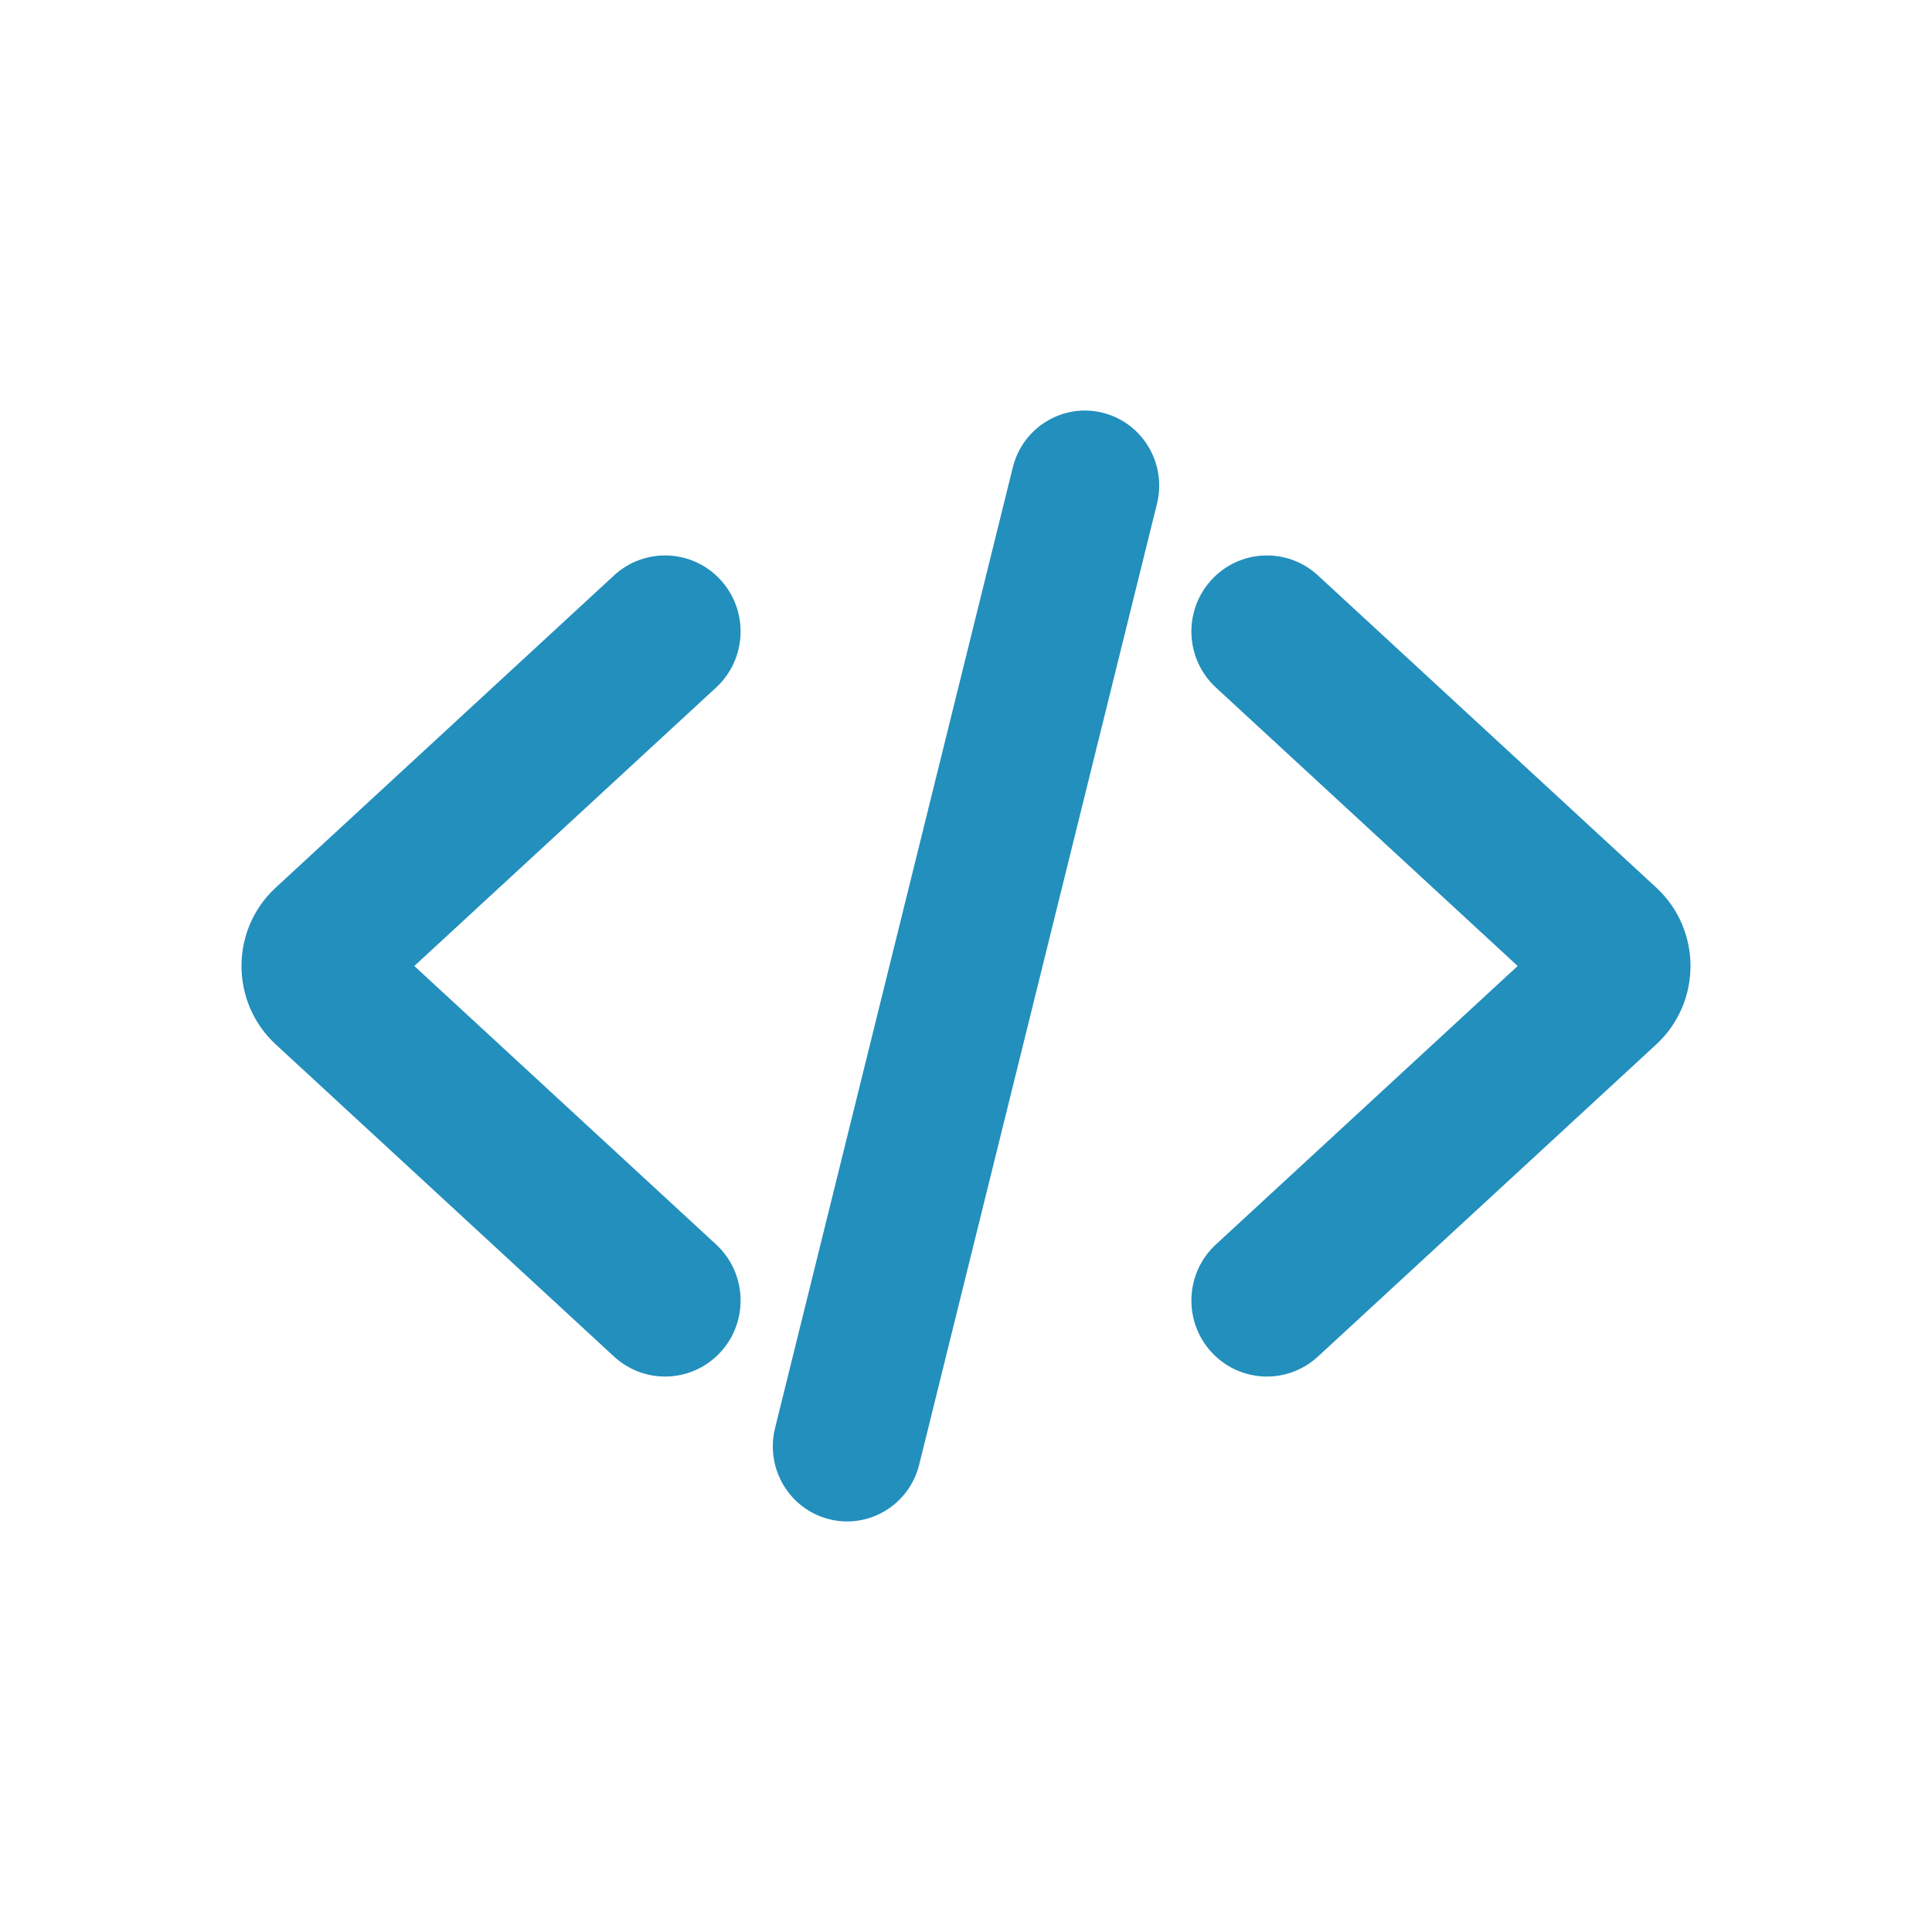
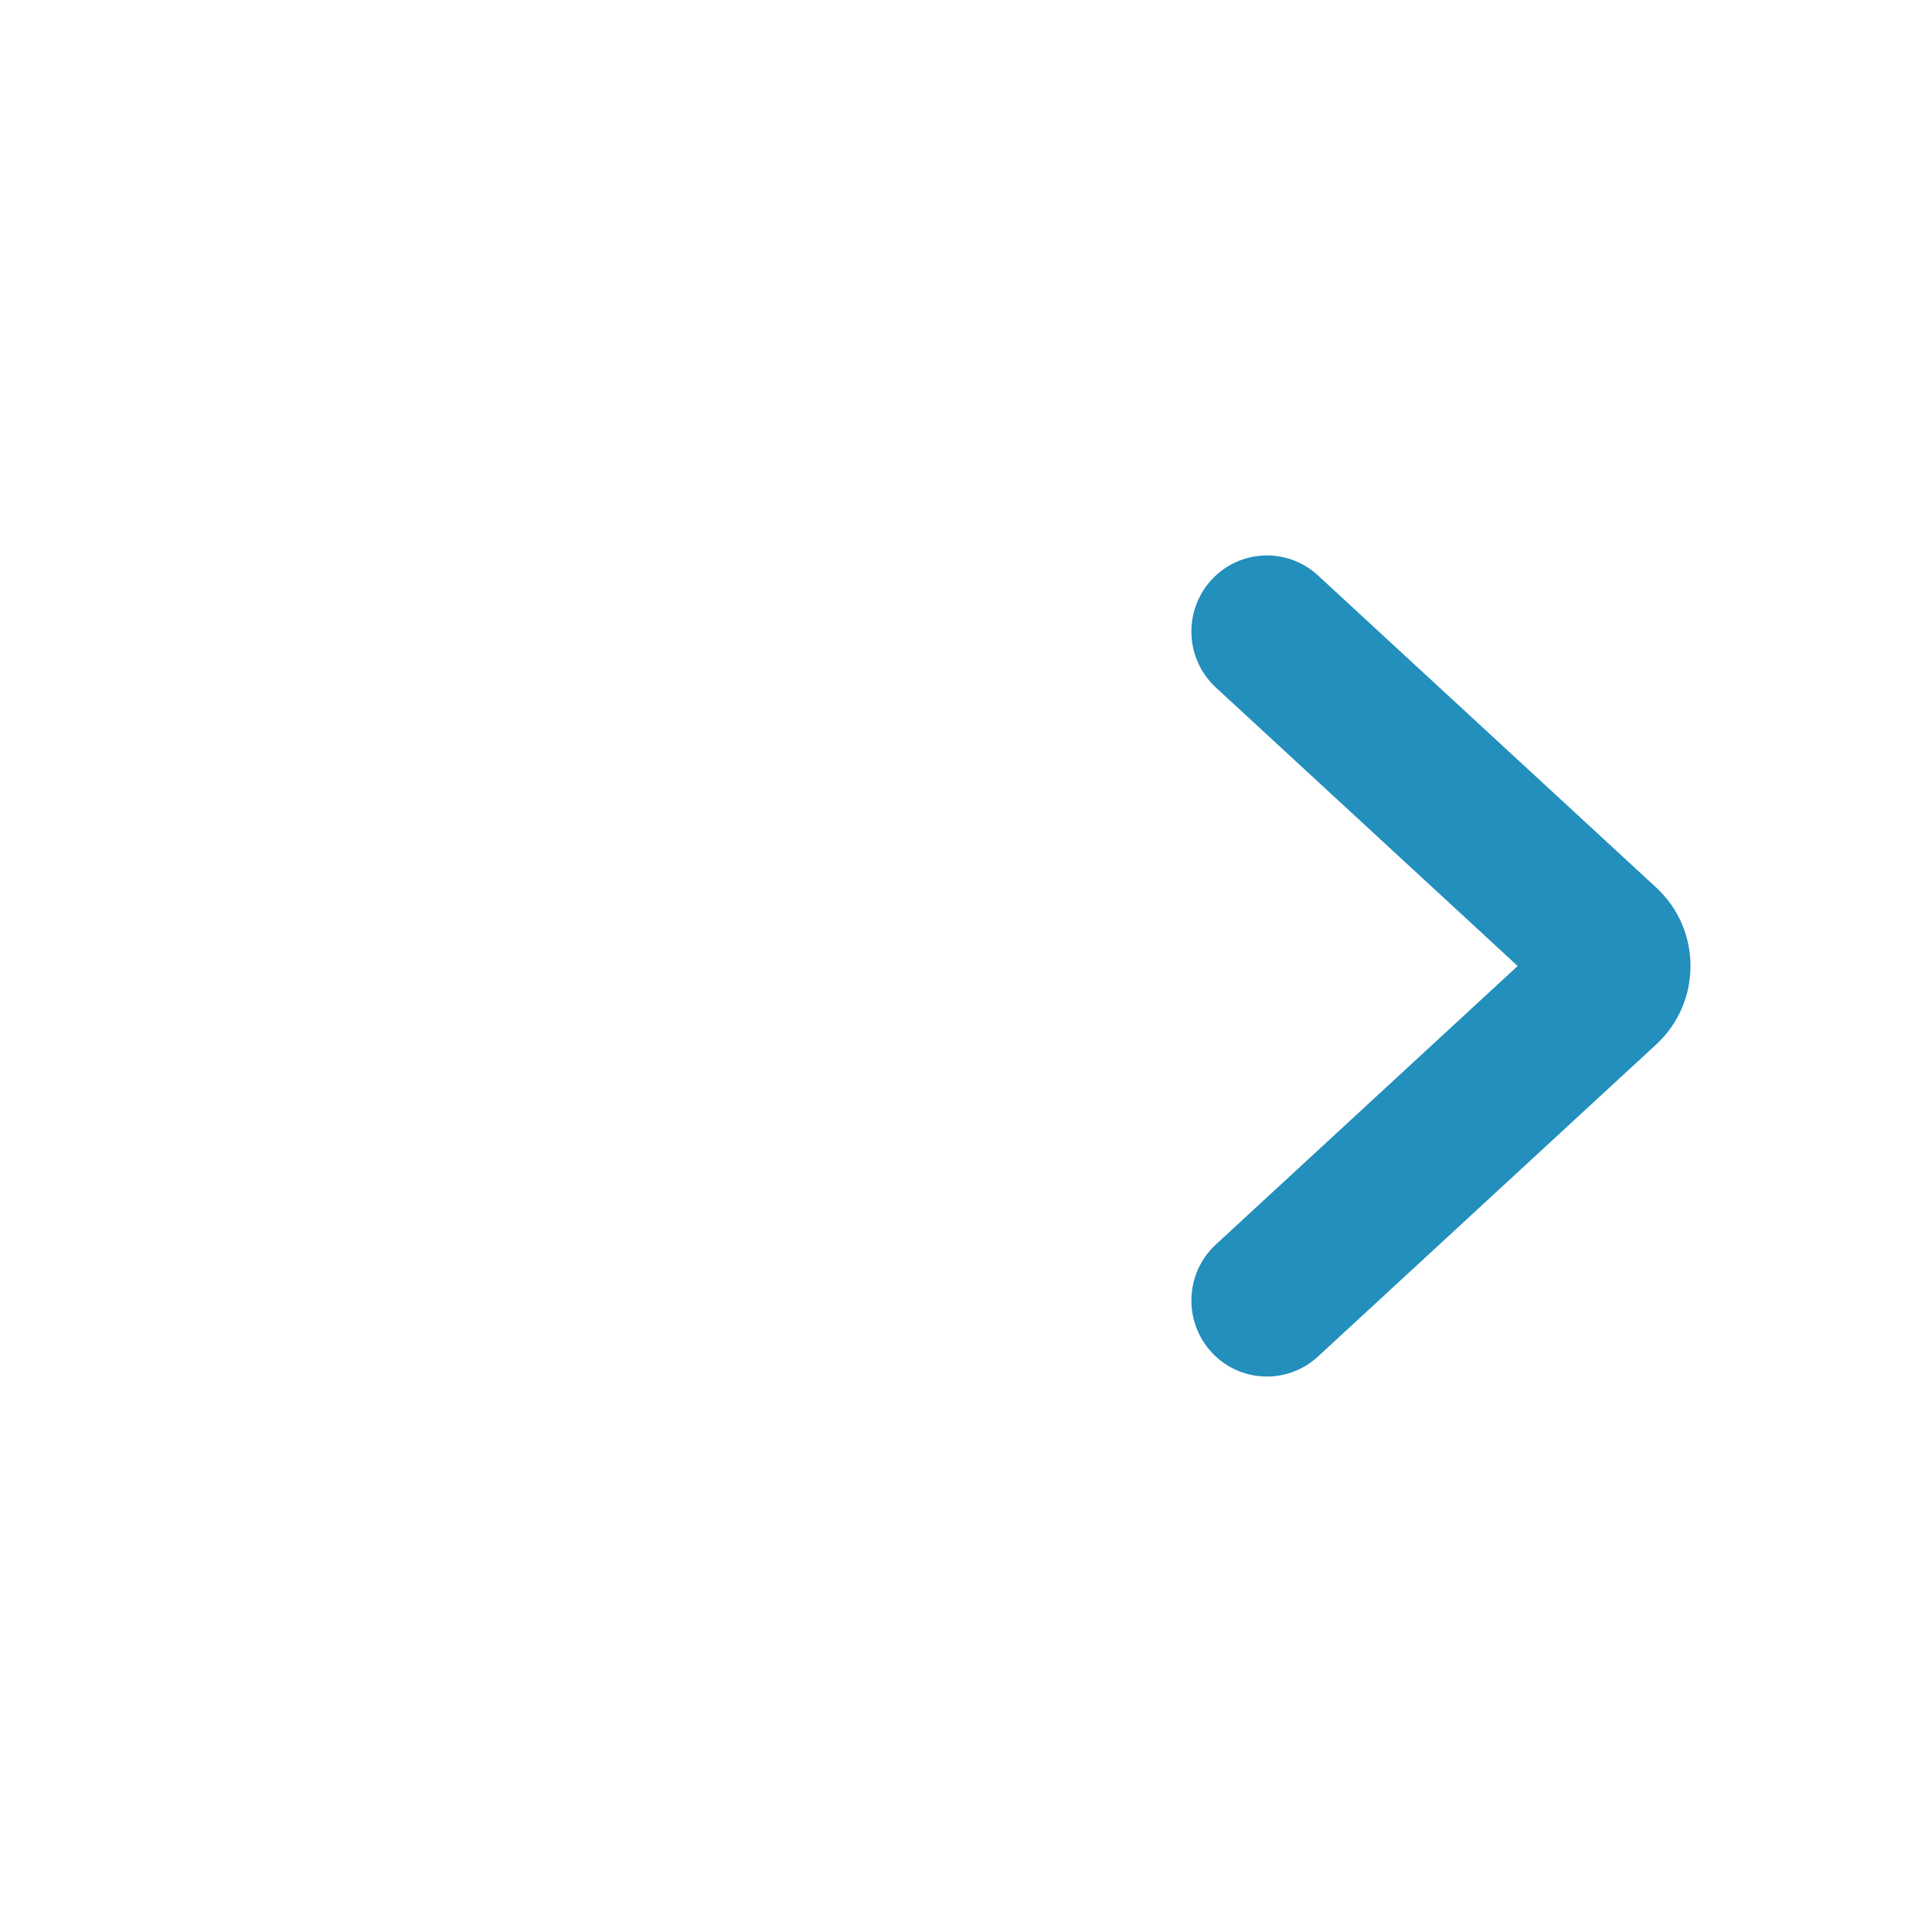
<svg xmlns="http://www.w3.org/2000/svg" width="100" height="100" viewBox="0 0 100 100" fill="none">
-   <path d="M37.066 35.586C38.657 34.117 38.765 31.628 37.306 30.026C35.847 28.424 33.374 28.316 31.782 29.784L37.066 35.586ZM31.782 70.215C33.374 71.684 35.847 71.576 37.306 69.974C38.765 68.372 38.657 65.882 37.066 64.414L31.782 70.215ZM31.782 29.784L14.275 45.939L19.558 51.74L37.066 35.586L31.782 29.784ZM14.275 54.061L31.782 70.215L37.066 64.414L19.558 48.259L14.275 54.061ZM14.275 45.939C11.908 48.122 11.908 51.877 14.275 54.061L19.558 48.259C20.572 49.195 20.572 50.805 19.558 51.74L14.275 45.939Z" fill="#228FBD" />
  <path d="M62.934 64.414C61.342 65.882 61.235 68.372 62.694 69.974C64.152 71.576 66.625 71.684 68.217 70.215L62.934 64.414ZM68.217 29.784C66.625 28.316 64.152 28.424 62.694 30.026C61.235 31.628 61.342 34.117 62.934 35.586L68.217 29.784ZM68.217 70.215L85.725 54.061L80.441 48.259L62.934 64.414L68.217 70.215ZM85.725 45.939L68.217 29.784L62.934 35.586L80.441 51.74L85.725 45.939ZM85.725 54.061C88.091 51.877 88.091 48.122 85.725 45.939L80.441 51.74C79.427 50.805 79.427 49.195 80.441 48.259L85.725 54.061Z" fill="#228FBD" />
-   <path d="M59.884 26.078C60.399 23.997 59.146 21.887 57.086 21.367C55.025 20.846 52.938 22.112 52.422 24.194L59.884 26.078ZM40.116 73.921C39.601 76.003 40.853 78.112 42.914 78.633C44.975 79.153 47.062 77.888 47.578 75.806L40.116 73.921ZM52.422 24.194L40.116 73.921L47.578 75.806L59.884 26.078L52.422 24.194Z" fill="#228FBD" />
</svg>